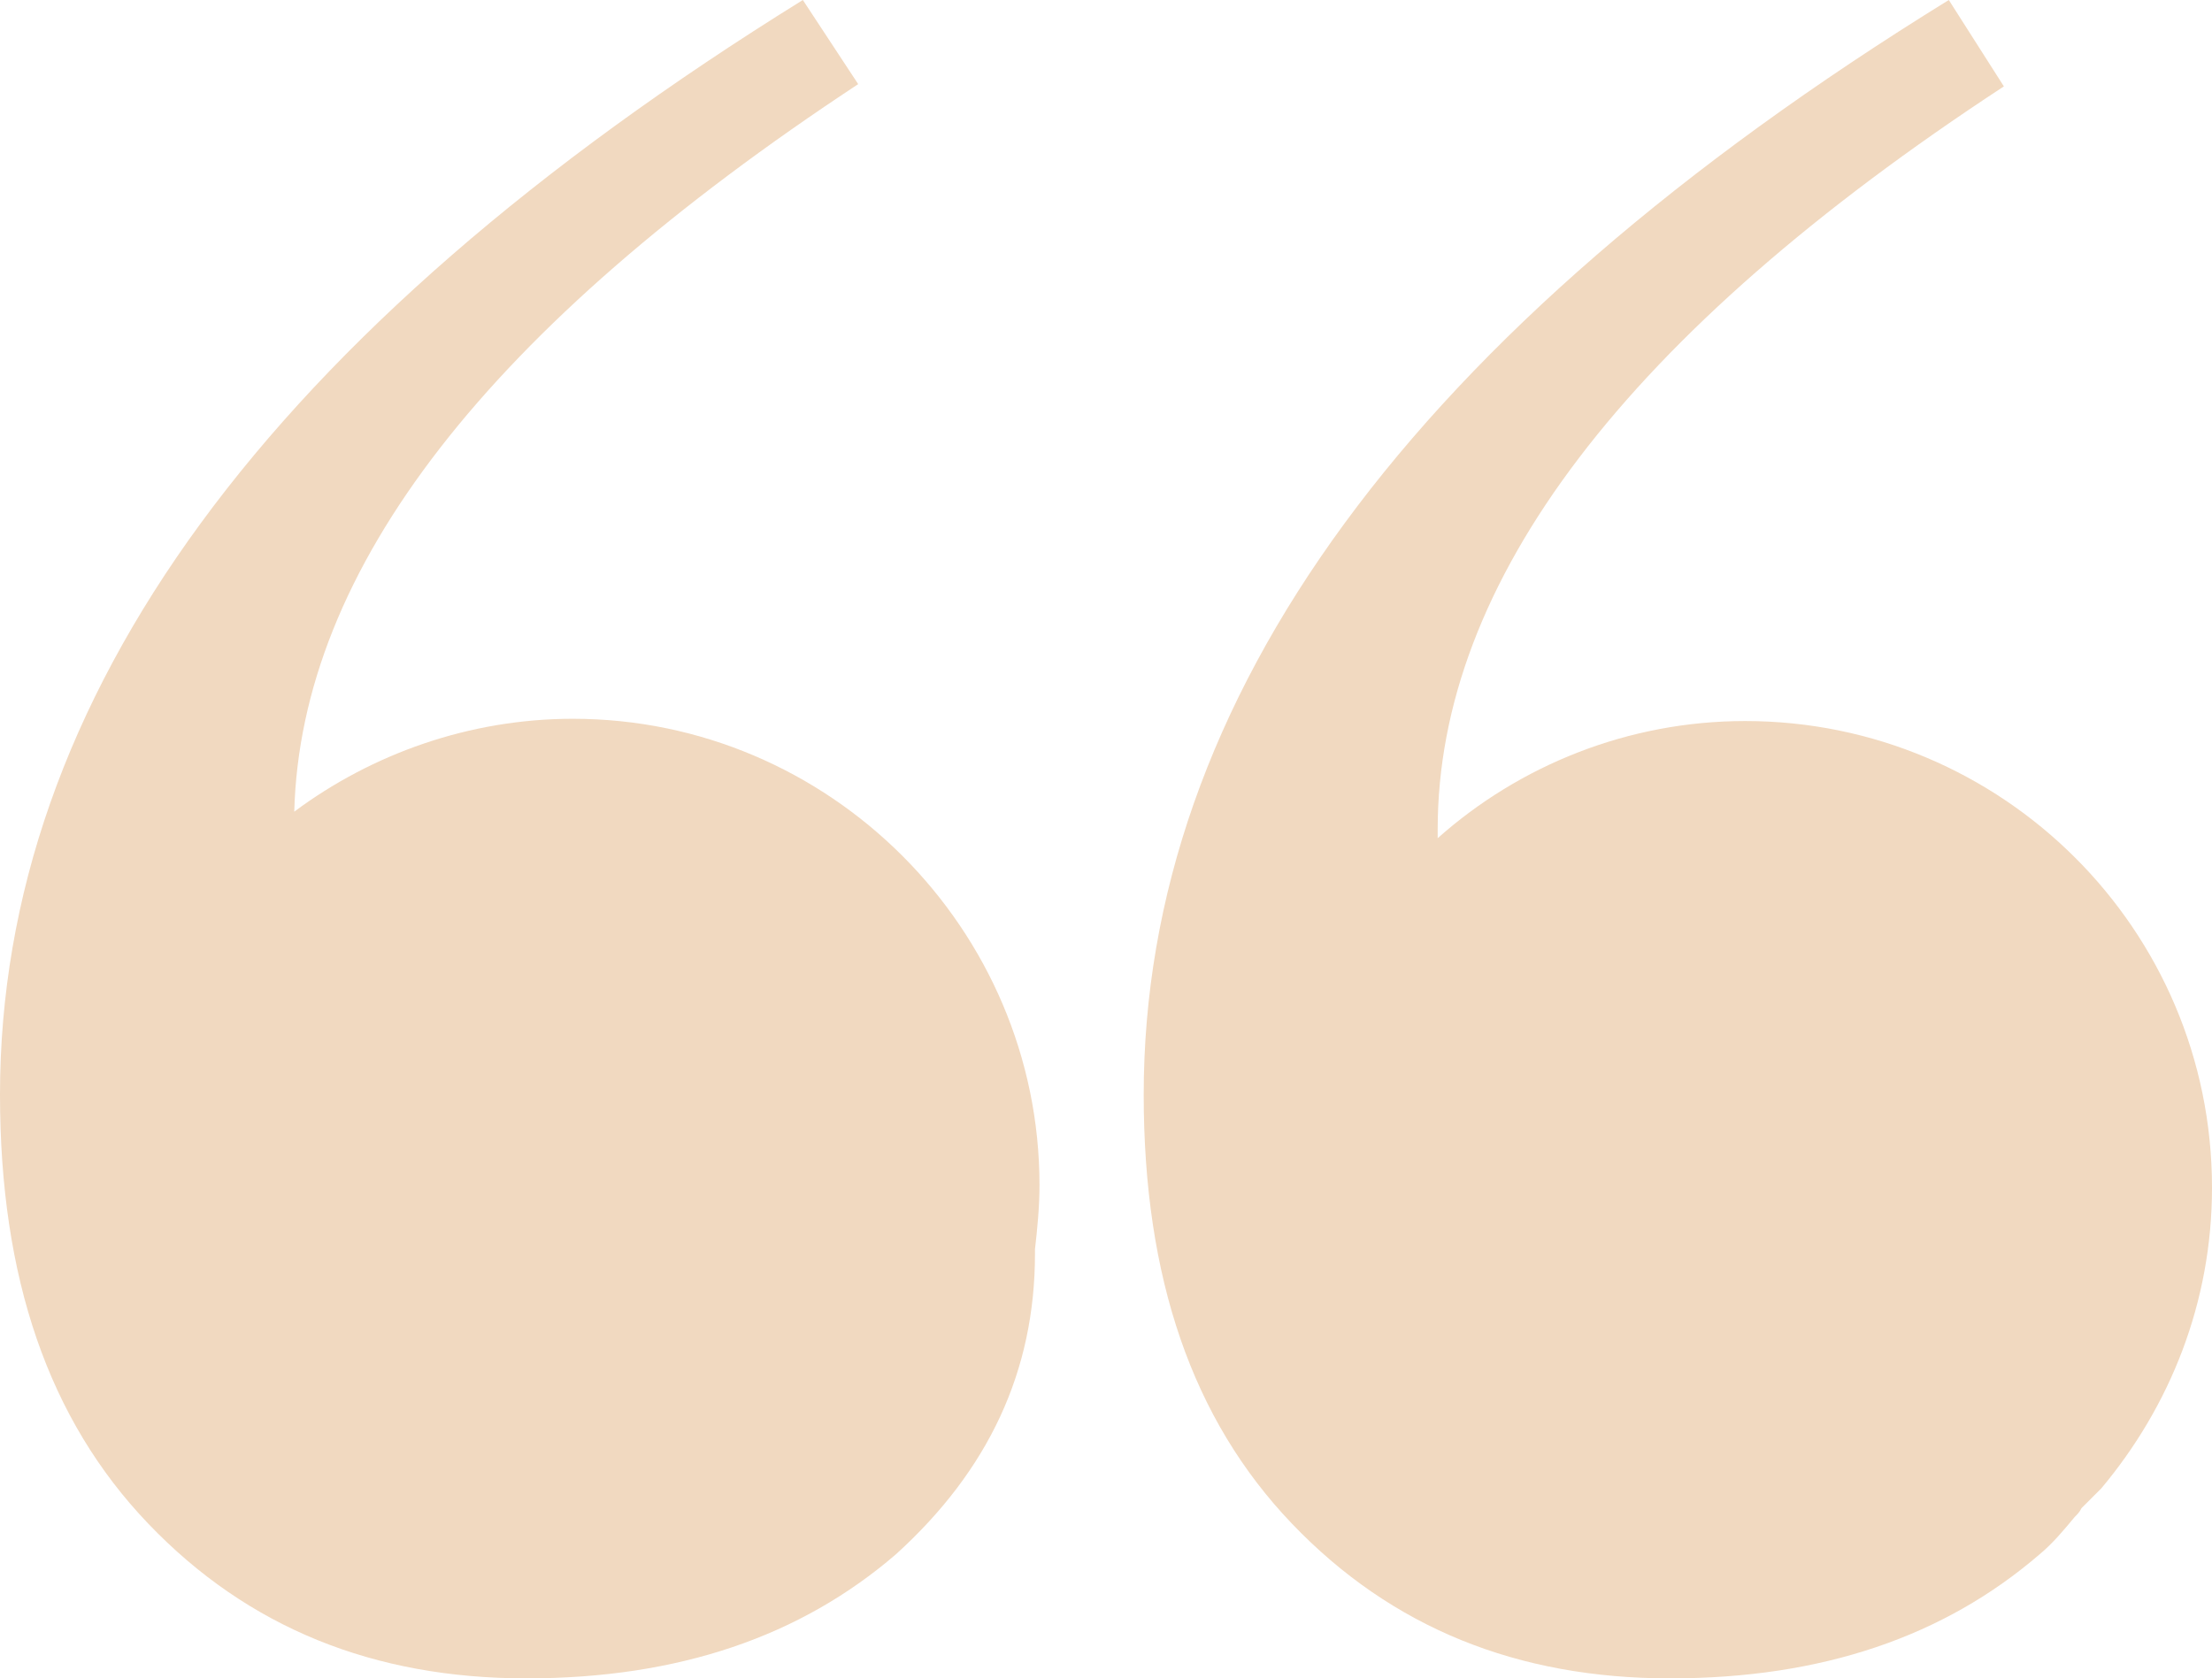
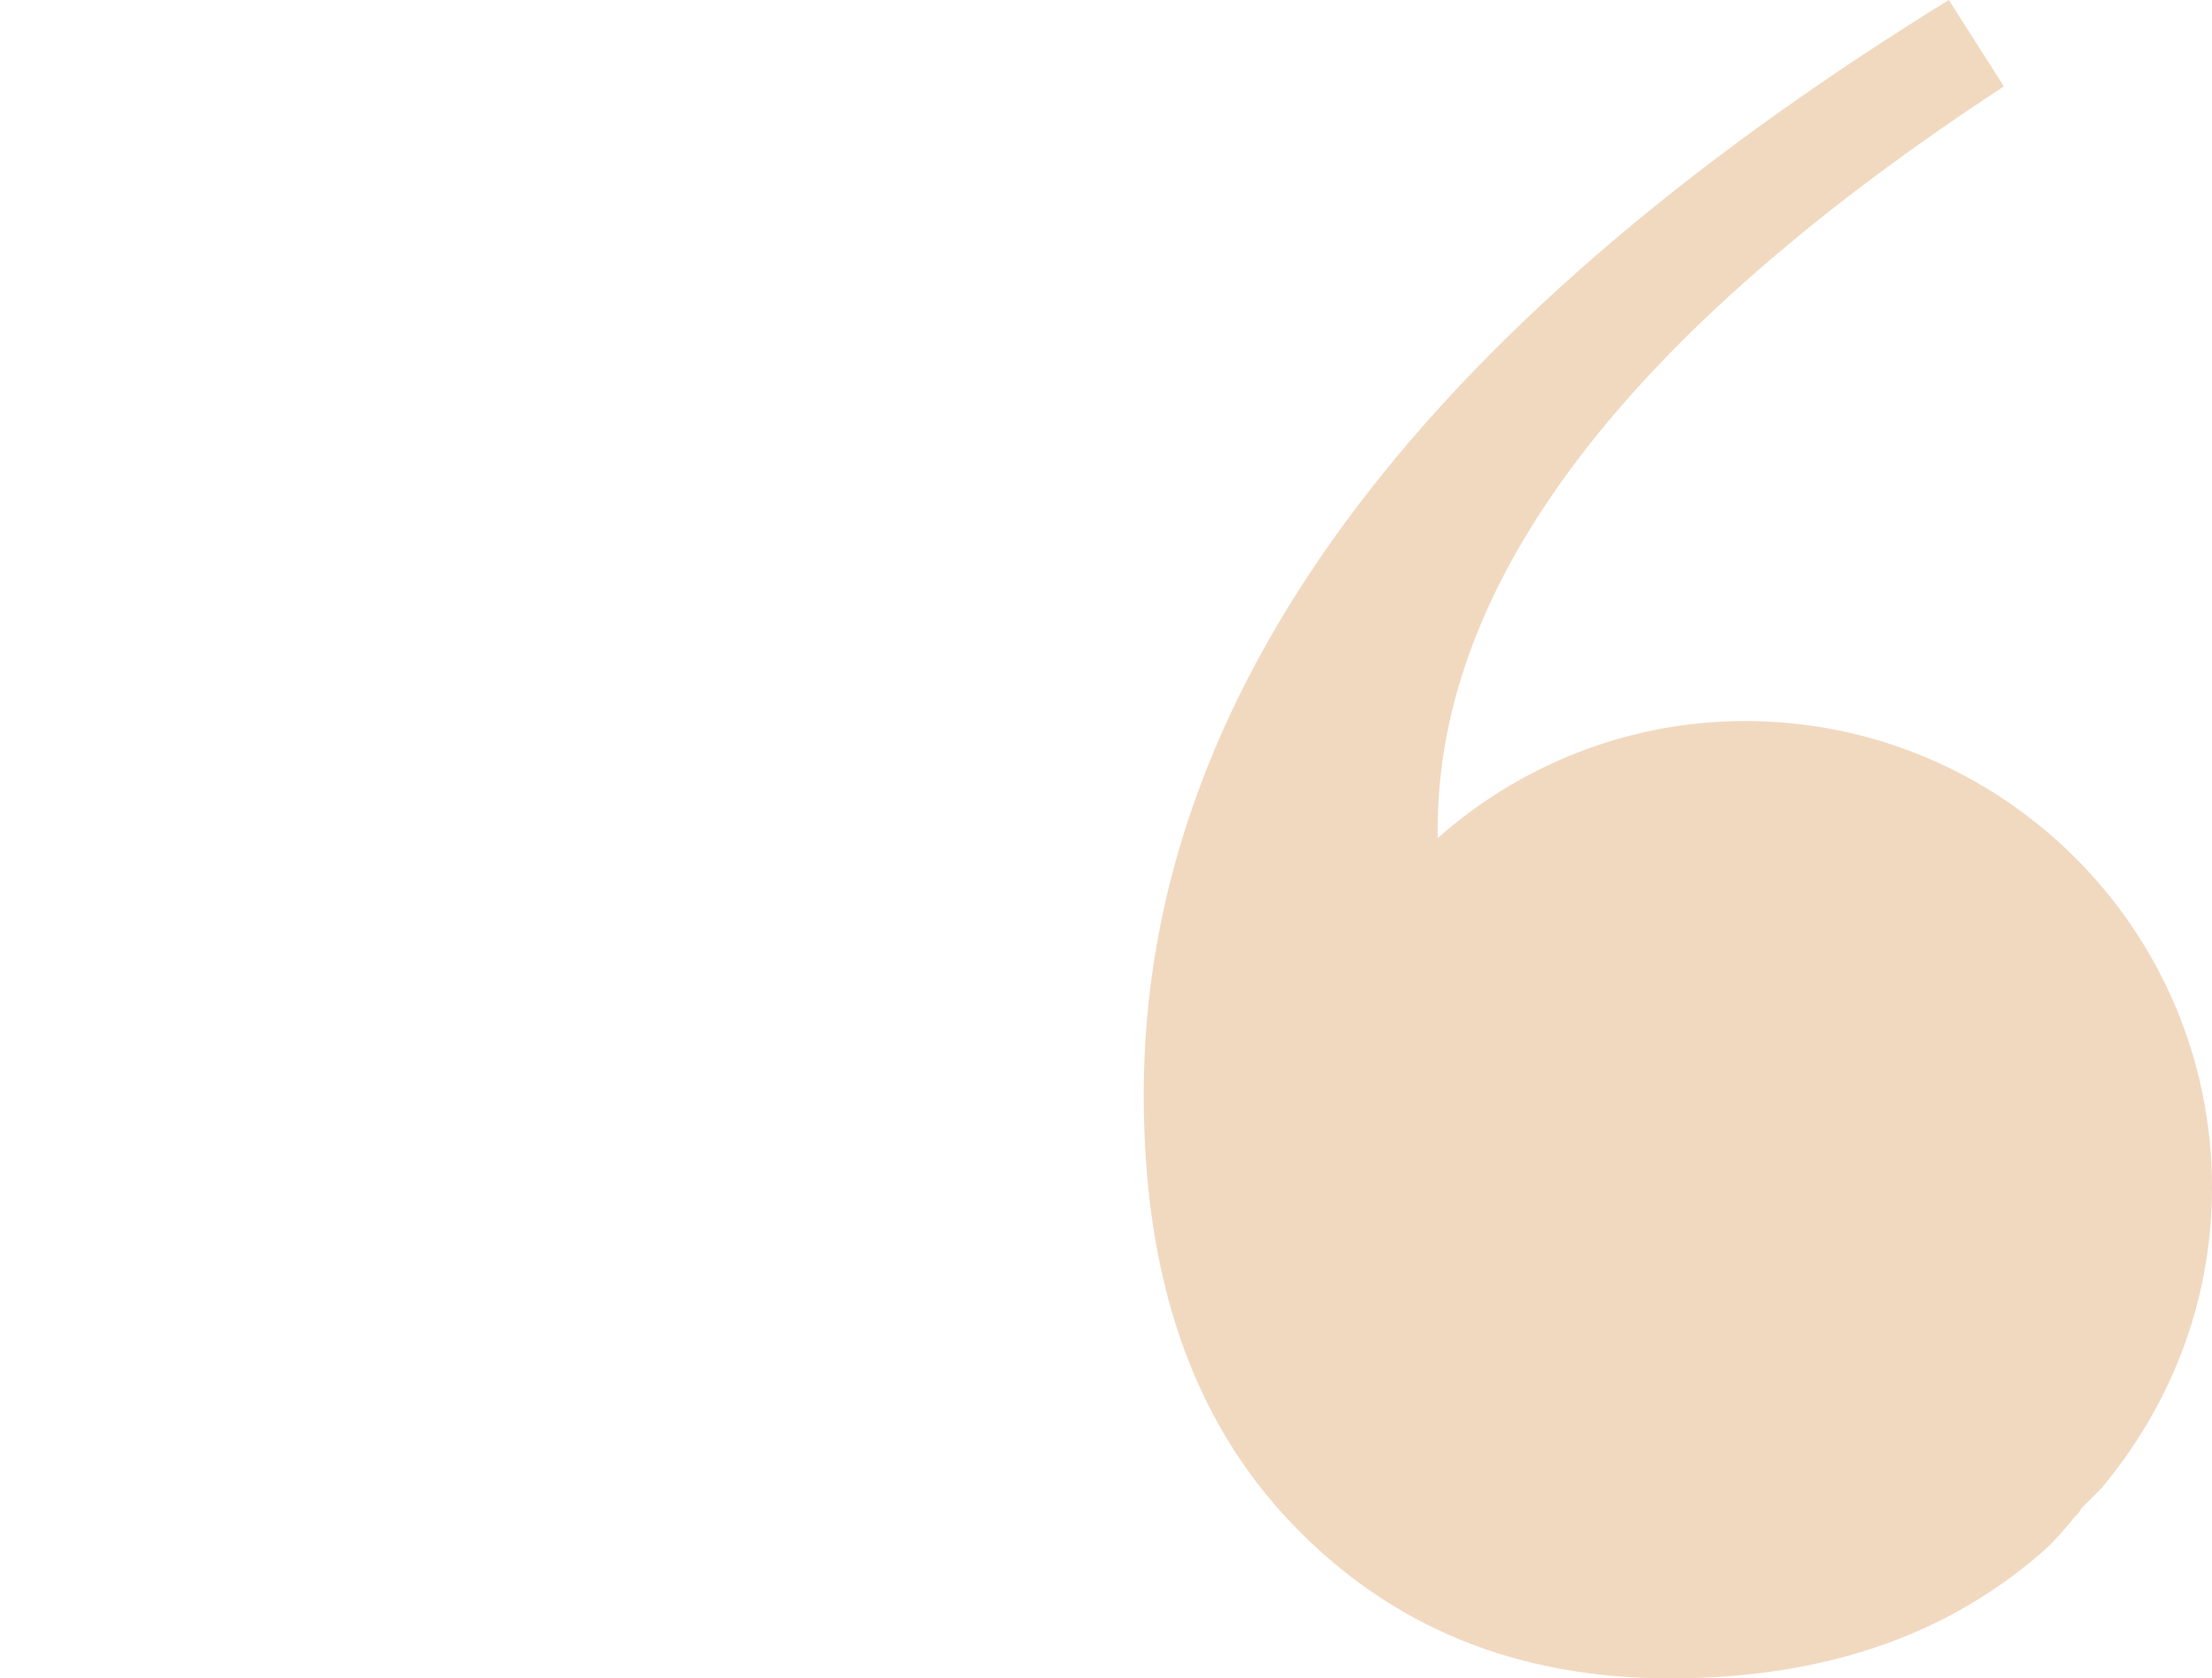
<svg xmlns="http://www.w3.org/2000/svg" enable-background="new 29.3 0 783.3 594.5" fill="#000000" id="Layer_1" version="1.1" viewBox="29.3 0 783.3 594.5" x="0px" xml:space="preserve" y="0px">
  <g fill="#f1d9c0" id="change1">
-     <path d="m232.2 254.6c-36.8 0-71.3 12.5-98.7 32.9 2.3-86.2 68.9-171.5 199.7-257.7l-19.6-29.8c-189.5 117.5-284.3 247.5-284.3 387.7 0 65 17.2 115.1 52.5 152s79.9 54.8 133.9 54.8 97.1-14.9 130.8-43.9c32.9-29.8 49.3-65 49.3-106.5v-1.6c0.8-7 1.6-14.9 1.6-22.7 0-90.8-74.4-165.2-165.2-165.2z" fill="inherit" />
    <path d="m766.4 534.2l7-7c24.3-29 39.2-65.8 39.2-106.5 0-91.6-74.4-165.3-165.3-165.3-41.5 0-79.9 15.7-108.9 41.5v-3.1c0-87.7 66.6-175.5 200.5-263.2l-19.5-30.6c-190.4 117.5-285.1 247.5-285.1 387.7 0 65 17.2 115.1 52.5 152s79.9 54.8 133.9 54.8 97.1-14.9 130.8-43.9c4.7-3.9 8.6-8.6 12.5-13.3 0.8-0.8 1.6-1.5 2.4-3.1z" fill="inherit" />
  </g>
</svg>